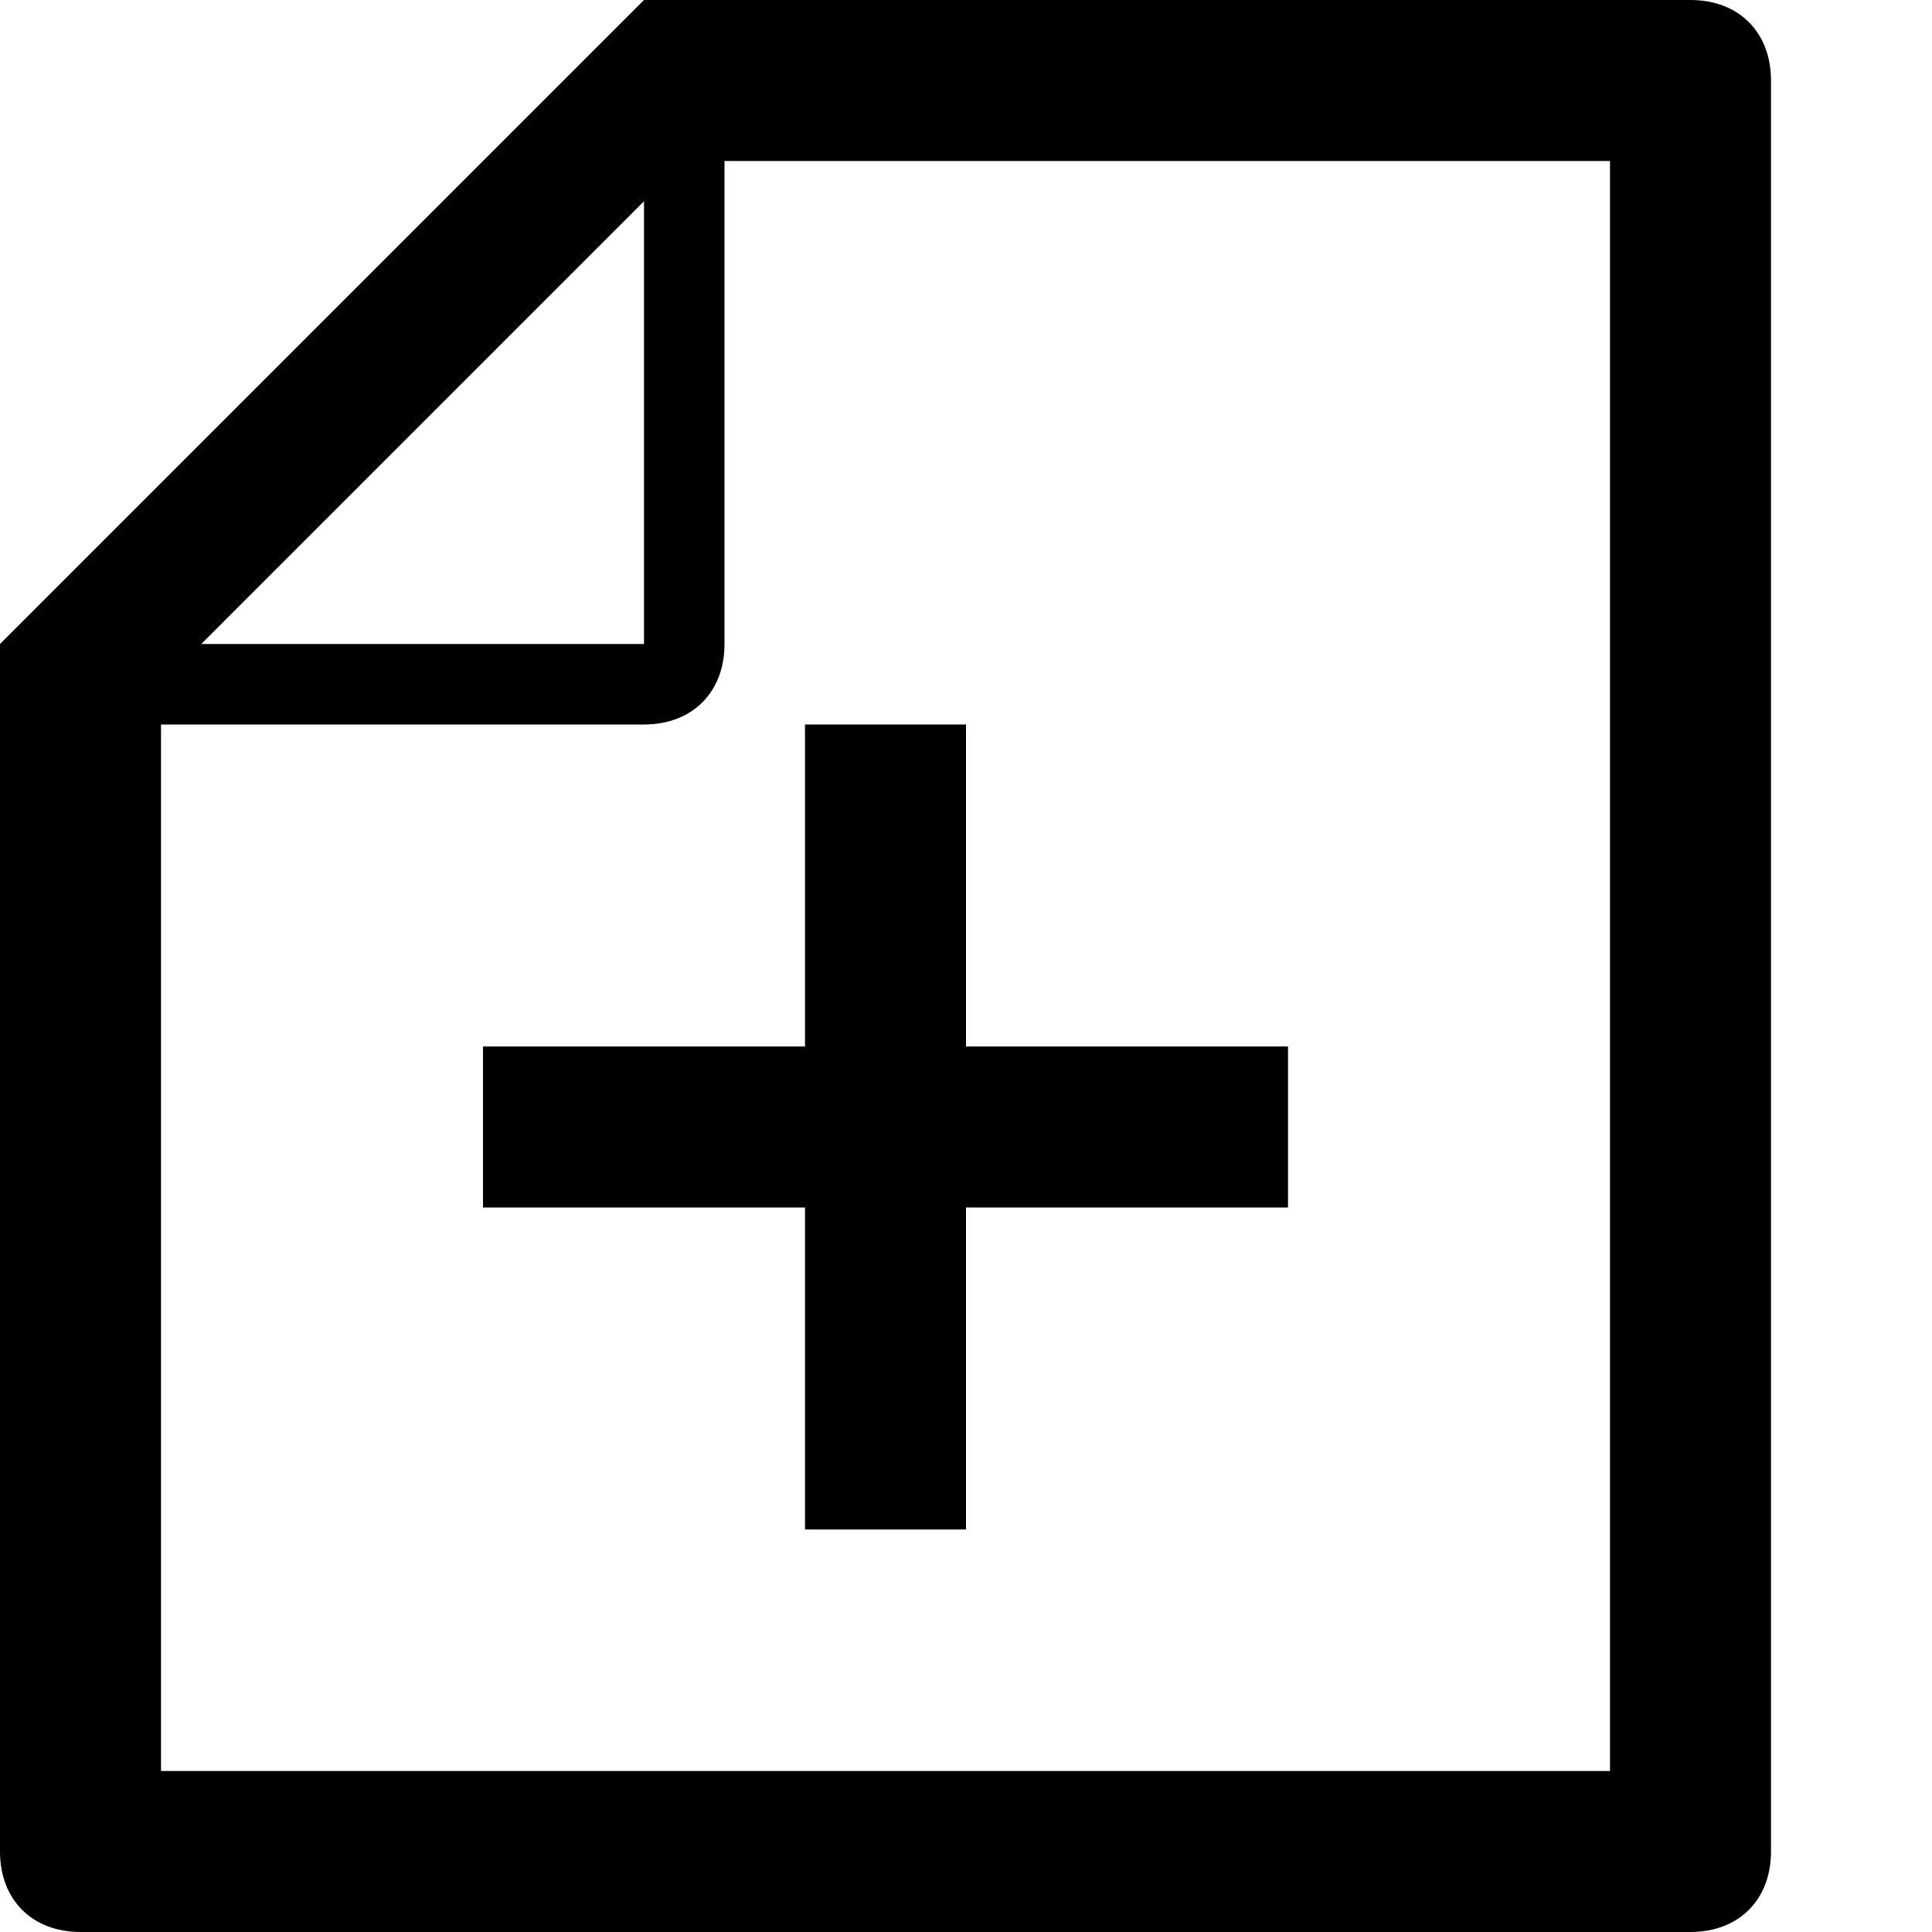
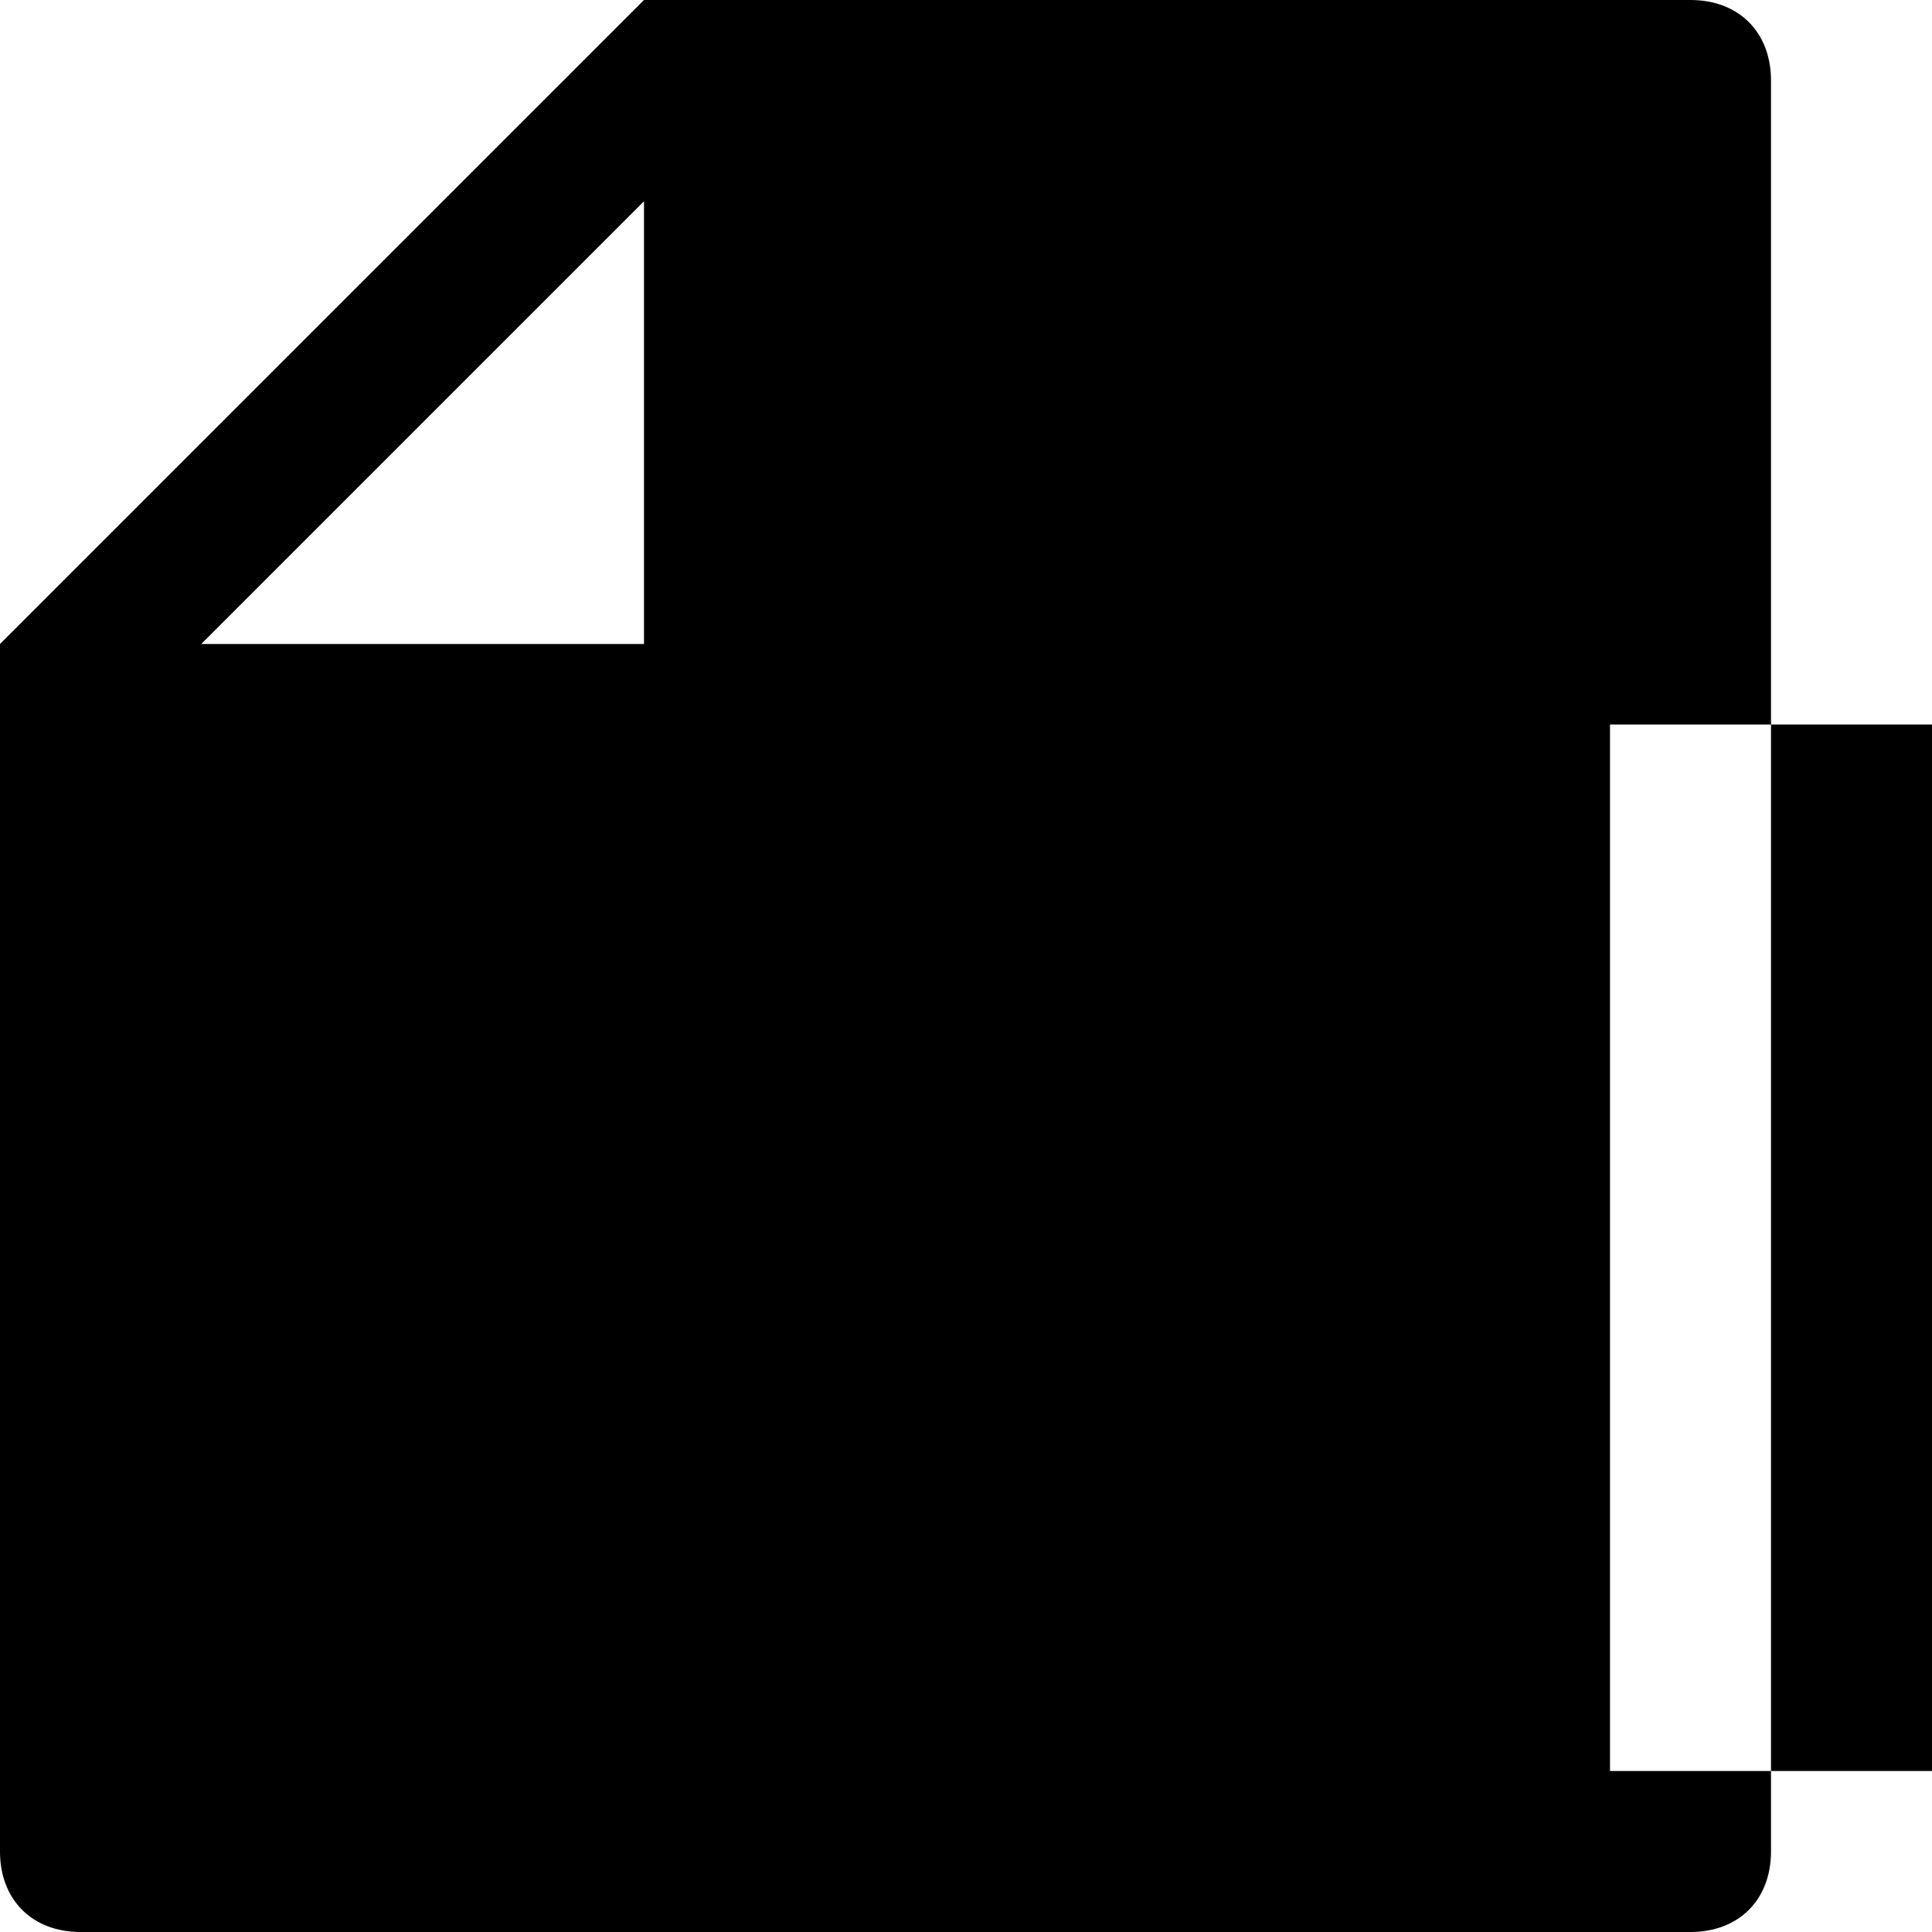
<svg xmlns="http://www.w3.org/2000/svg" enable-background="new 0 0 24 24" height="24px" id="Layer_1" version="1.1" viewBox="0 0 24 24" width="24px" xml:space="preserve">
  <g>
-     <path d="M21,0H8L0,8v15c0,0.6,0.4,1,1,1h20c0.6,0,1-0.4,1-1V1C22,0.4,21.6,0,21,0z M8,2.5V8H2.5L8,2.5z M20,22H2V9h6   c0.6,0,1-0.4,1-1V2h11V22z" />
-     <polygon points="6,15 10,15 10,19 12,19 12,15 16,15 16,13 12,13 12,9 10,9 10,13 6,13  " />
+     <path d="M21,0H8L0,8v15c0,0.6,0.4,1,1,1h20c0.6,0,1-0.4,1-1V1C22,0.4,21.6,0,21,0z M8,2.5V8H2.5L8,2.5z M20,22V9h6   c0.6,0,1-0.4,1-1V2h11V22z" />
  </g>
</svg>